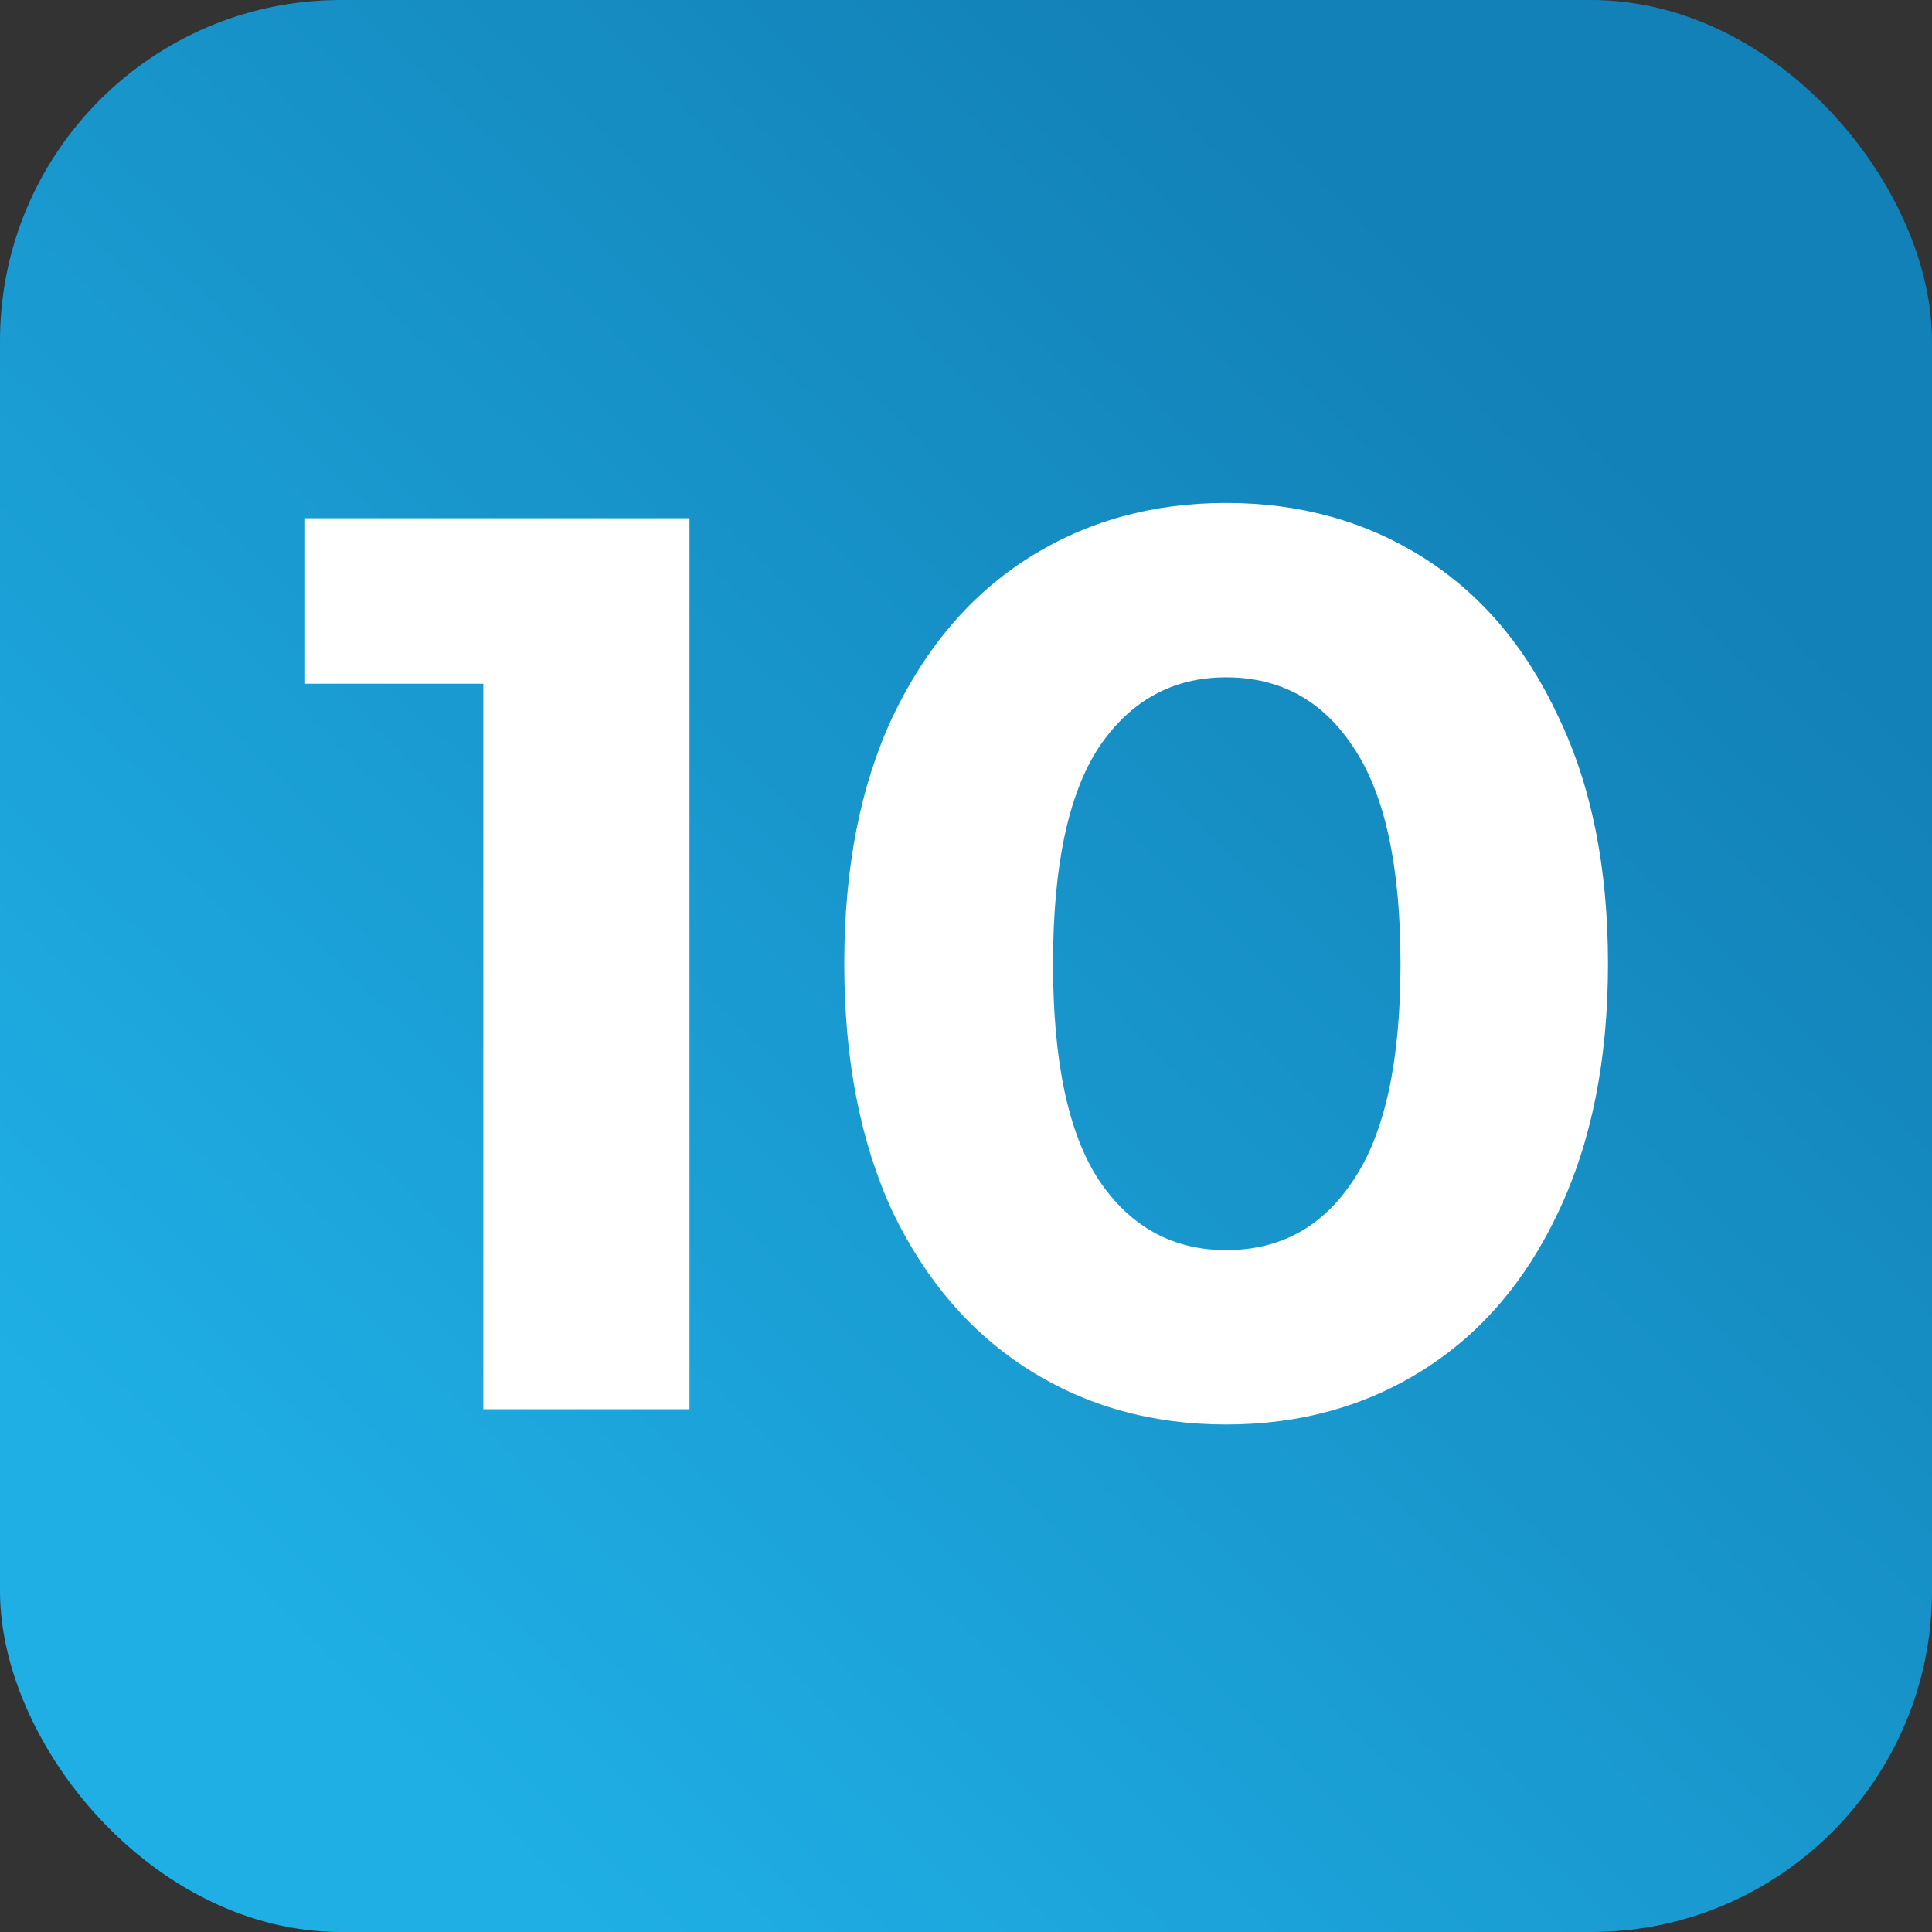
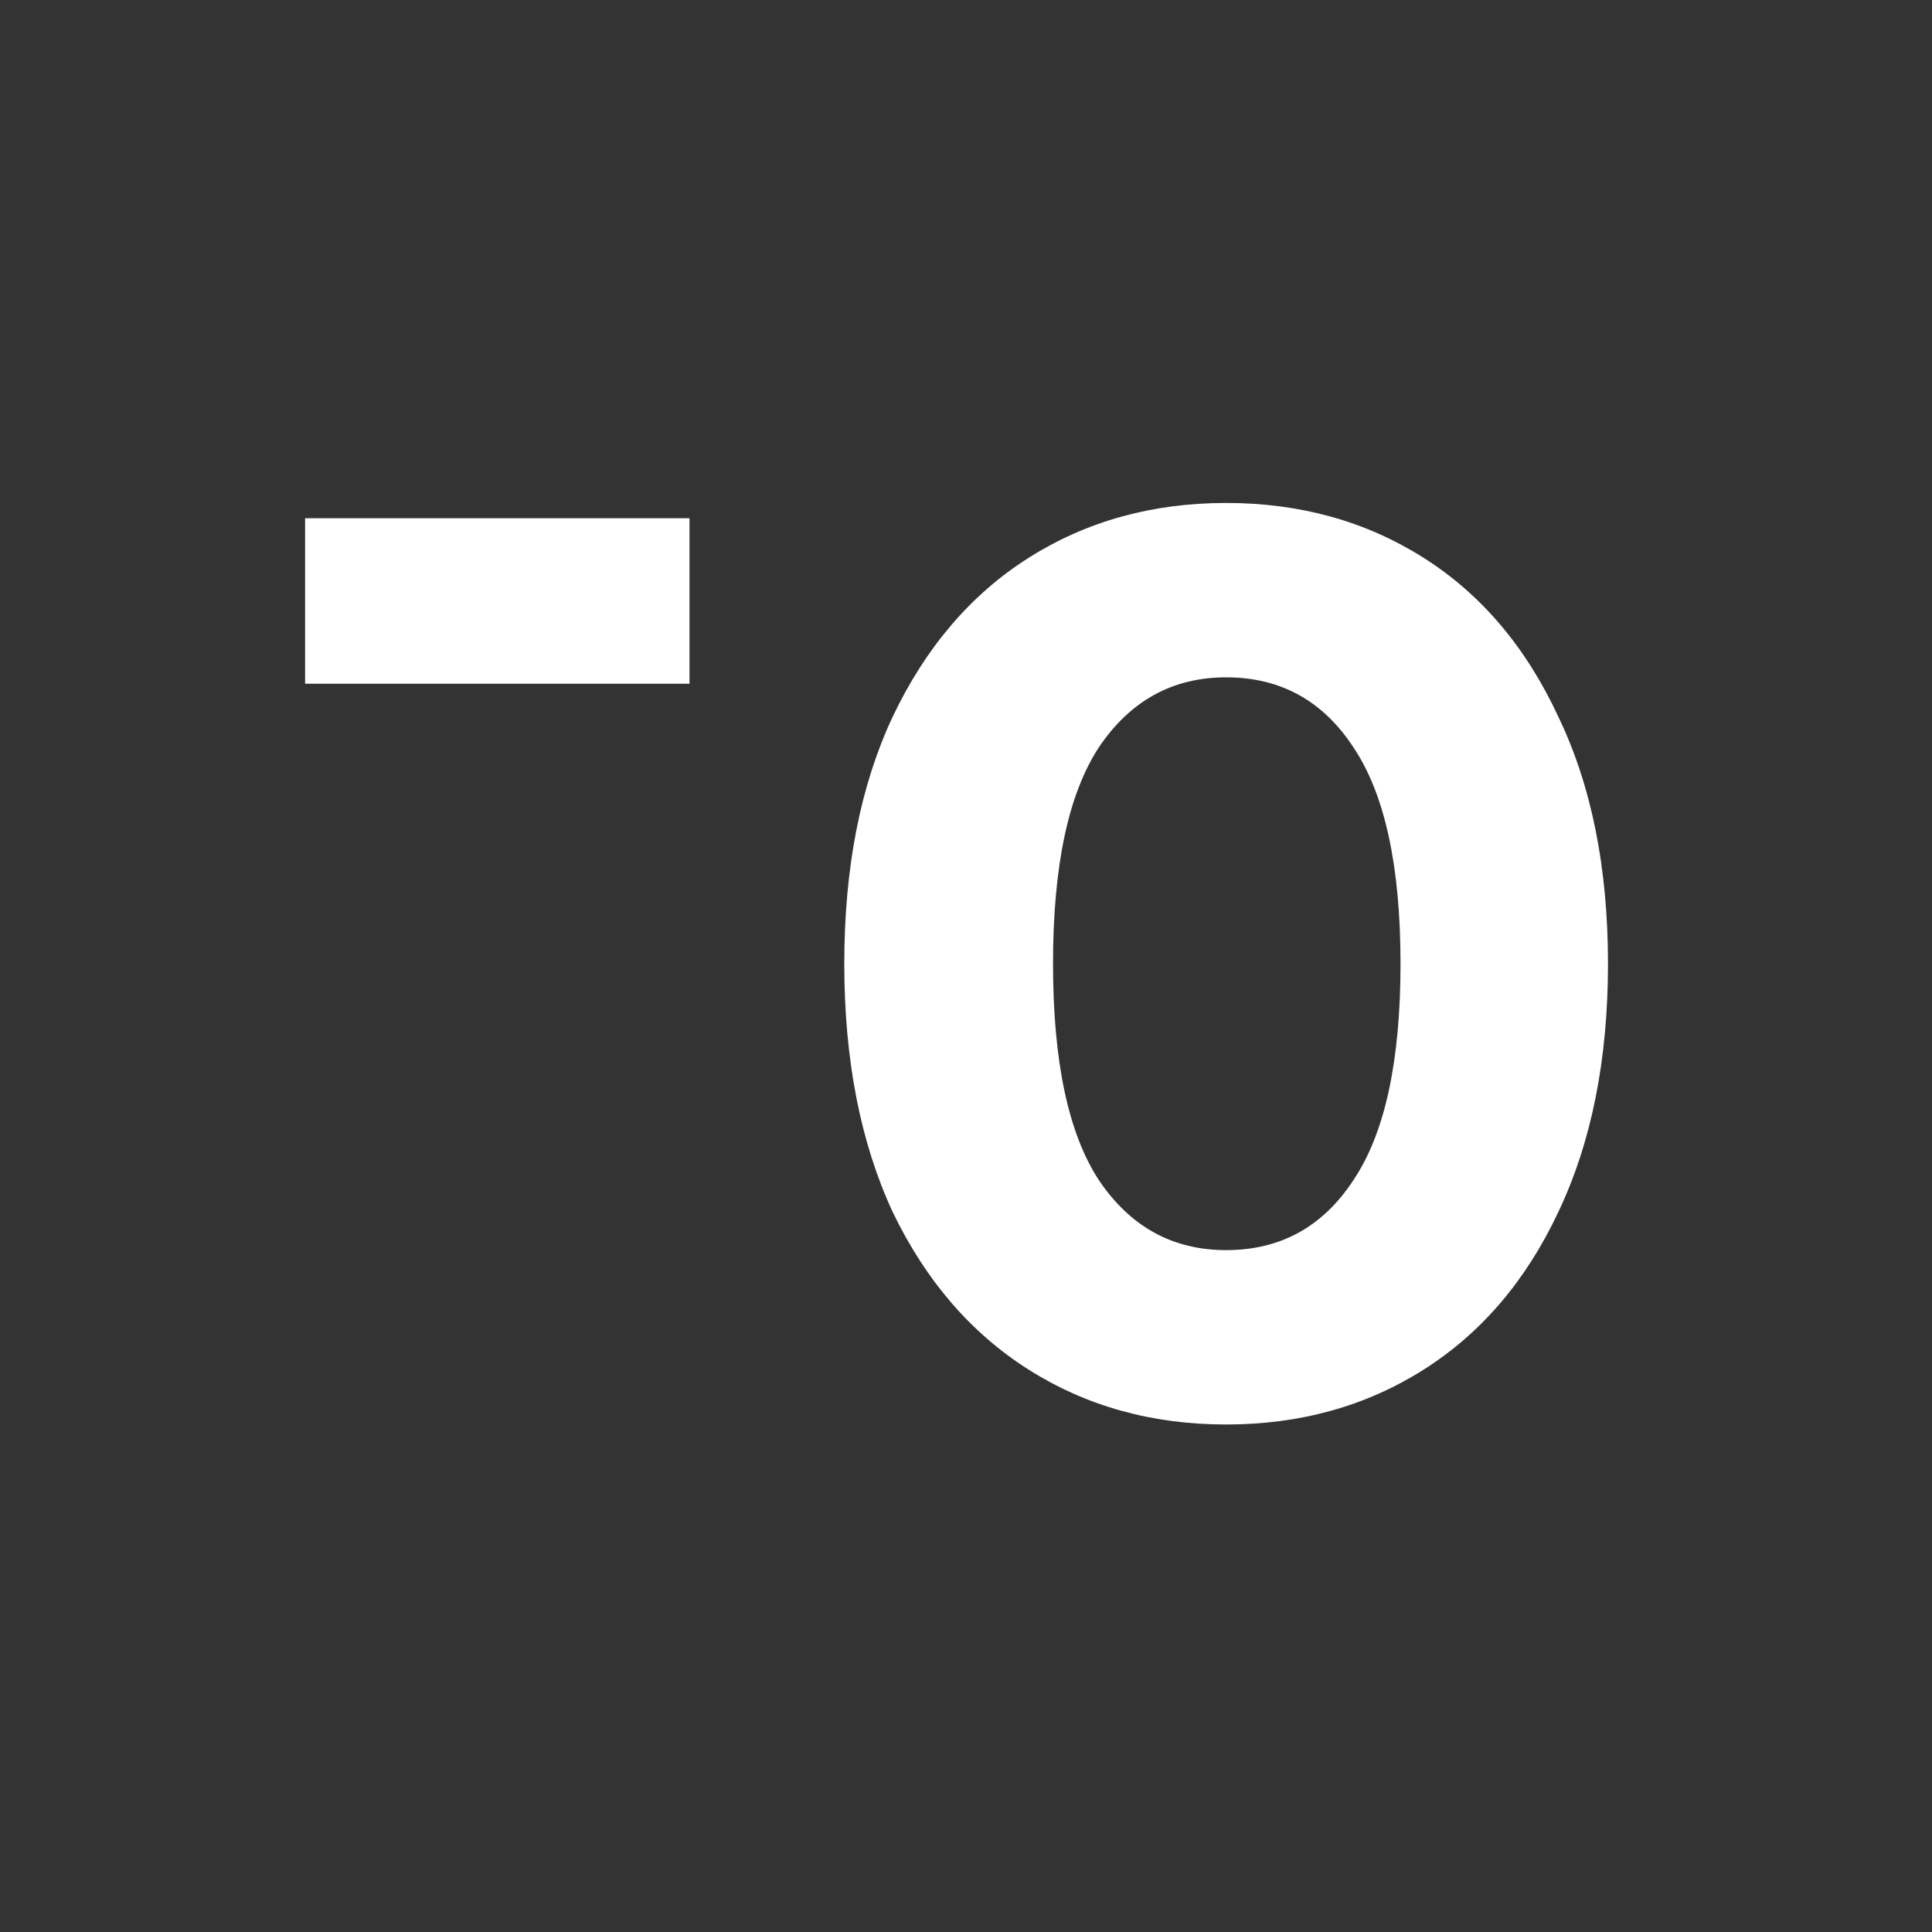
<svg xmlns="http://www.w3.org/2000/svg" width="85" height="85" viewBox="0 0 85 85" fill="none">
  <rect x="0" y="0" width="85" height="85" fill="#333333" stroke="none" />
  <g clip-path="url(#clip0_227_245)">
-     <rect width="85" height="85" rx="15" fill="url(#paint0_linear_227_245)" />
-     <path d="M30.335 22.8V62H21.263V30.08H13.423V22.8H30.335ZM53.945 62.672C50.697 62.672 47.804 61.869 45.265 60.264C42.726 58.659 40.729 56.344 39.273 53.32C37.854 50.259 37.145 46.619 37.145 42.4C37.145 38.181 37.854 34.56 39.273 31.536C40.729 28.475 42.726 26.141 45.265 24.536C47.804 22.931 50.697 22.128 53.945 22.128C57.193 22.128 60.086 22.931 62.625 24.536C65.164 26.141 67.142 28.475 68.561 31.536C70.017 34.56 70.745 38.181 70.745 42.4C70.745 46.619 70.017 50.259 68.561 53.32C67.142 56.344 65.164 58.659 62.625 60.264C60.086 61.869 57.193 62.672 53.945 62.672ZM53.945 55C56.334 55 58.201 53.973 59.545 51.92C60.926 49.867 61.617 46.693 61.617 42.4C61.617 38.107 60.926 34.933 59.545 32.88C58.201 30.827 56.334 29.8 53.945 29.8C51.593 29.8 49.726 30.827 48.345 32.88C47.001 34.933 46.329 38.107 46.329 42.4C46.329 46.693 47.001 49.867 48.345 51.92C49.726 53.973 51.593 55 53.945 55Z" fill="white" />
+     <path d="M30.335 22.8V62V30.08H13.423V22.8H30.335ZM53.945 62.672C50.697 62.672 47.804 61.869 45.265 60.264C42.726 58.659 40.729 56.344 39.273 53.32C37.854 50.259 37.145 46.619 37.145 42.4C37.145 38.181 37.854 34.56 39.273 31.536C40.729 28.475 42.726 26.141 45.265 24.536C47.804 22.931 50.697 22.128 53.945 22.128C57.193 22.128 60.086 22.931 62.625 24.536C65.164 26.141 67.142 28.475 68.561 31.536C70.017 34.56 70.745 38.181 70.745 42.4C70.745 46.619 70.017 50.259 68.561 53.32C67.142 56.344 65.164 58.659 62.625 60.264C60.086 61.869 57.193 62.672 53.945 62.672ZM53.945 55C56.334 55 58.201 53.973 59.545 51.92C60.926 49.867 61.617 46.693 61.617 42.4C61.617 38.107 60.926 34.933 59.545 32.88C58.201 30.827 56.334 29.8 53.945 29.8C51.593 29.8 49.726 30.827 48.345 32.88C47.001 34.933 46.329 38.107 46.329 42.4C46.329 46.693 47.001 49.867 48.345 51.92C49.726 53.973 51.593 55 53.945 55Z" fill="white" />
  </g>
  <defs>
    <linearGradient id="paint0_linear_227_245" x1="69.19" y1="17.68" x2="14.53" y2="74.103" gradientUnits="userSpaceOnUse">
      <stop stop-color="#1281B7" />
      <stop offset="1" stop-color="#1FAFE5" />
    </linearGradient>
    <clipPath id="clip0_227_245">
      <rect width="85" height="85" fill="white" />
    </clipPath>
  </defs>
</svg>